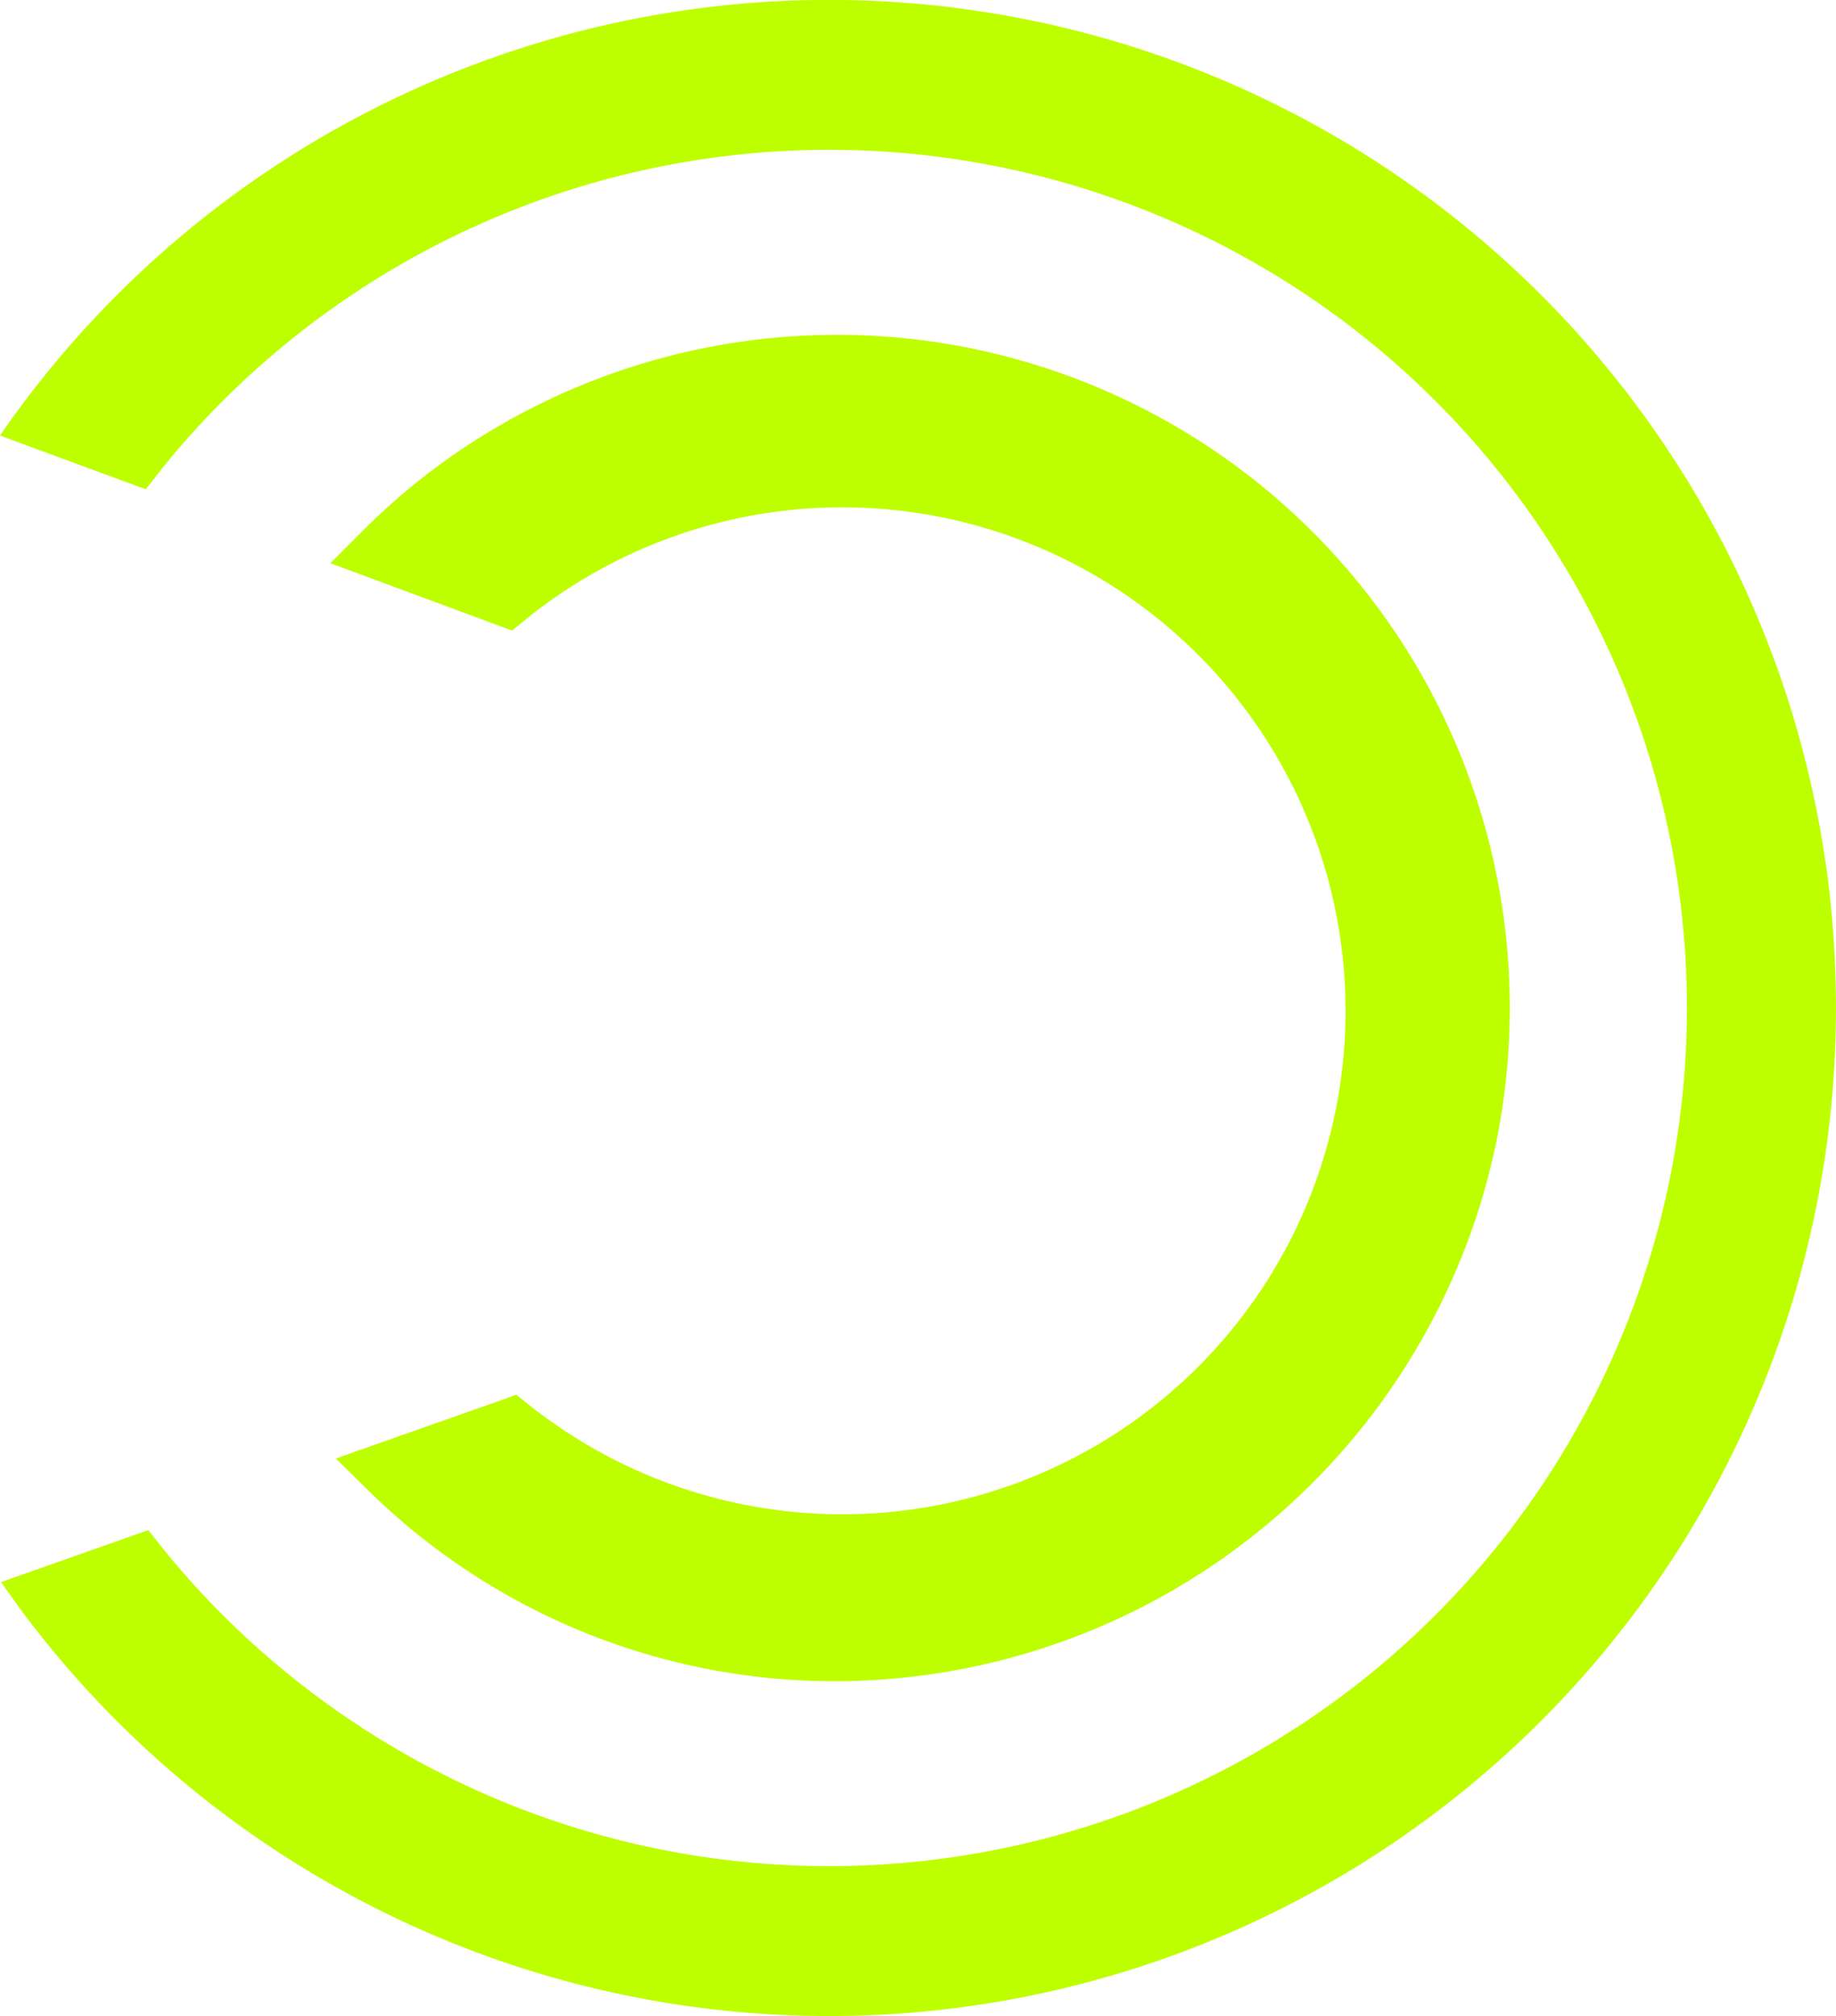
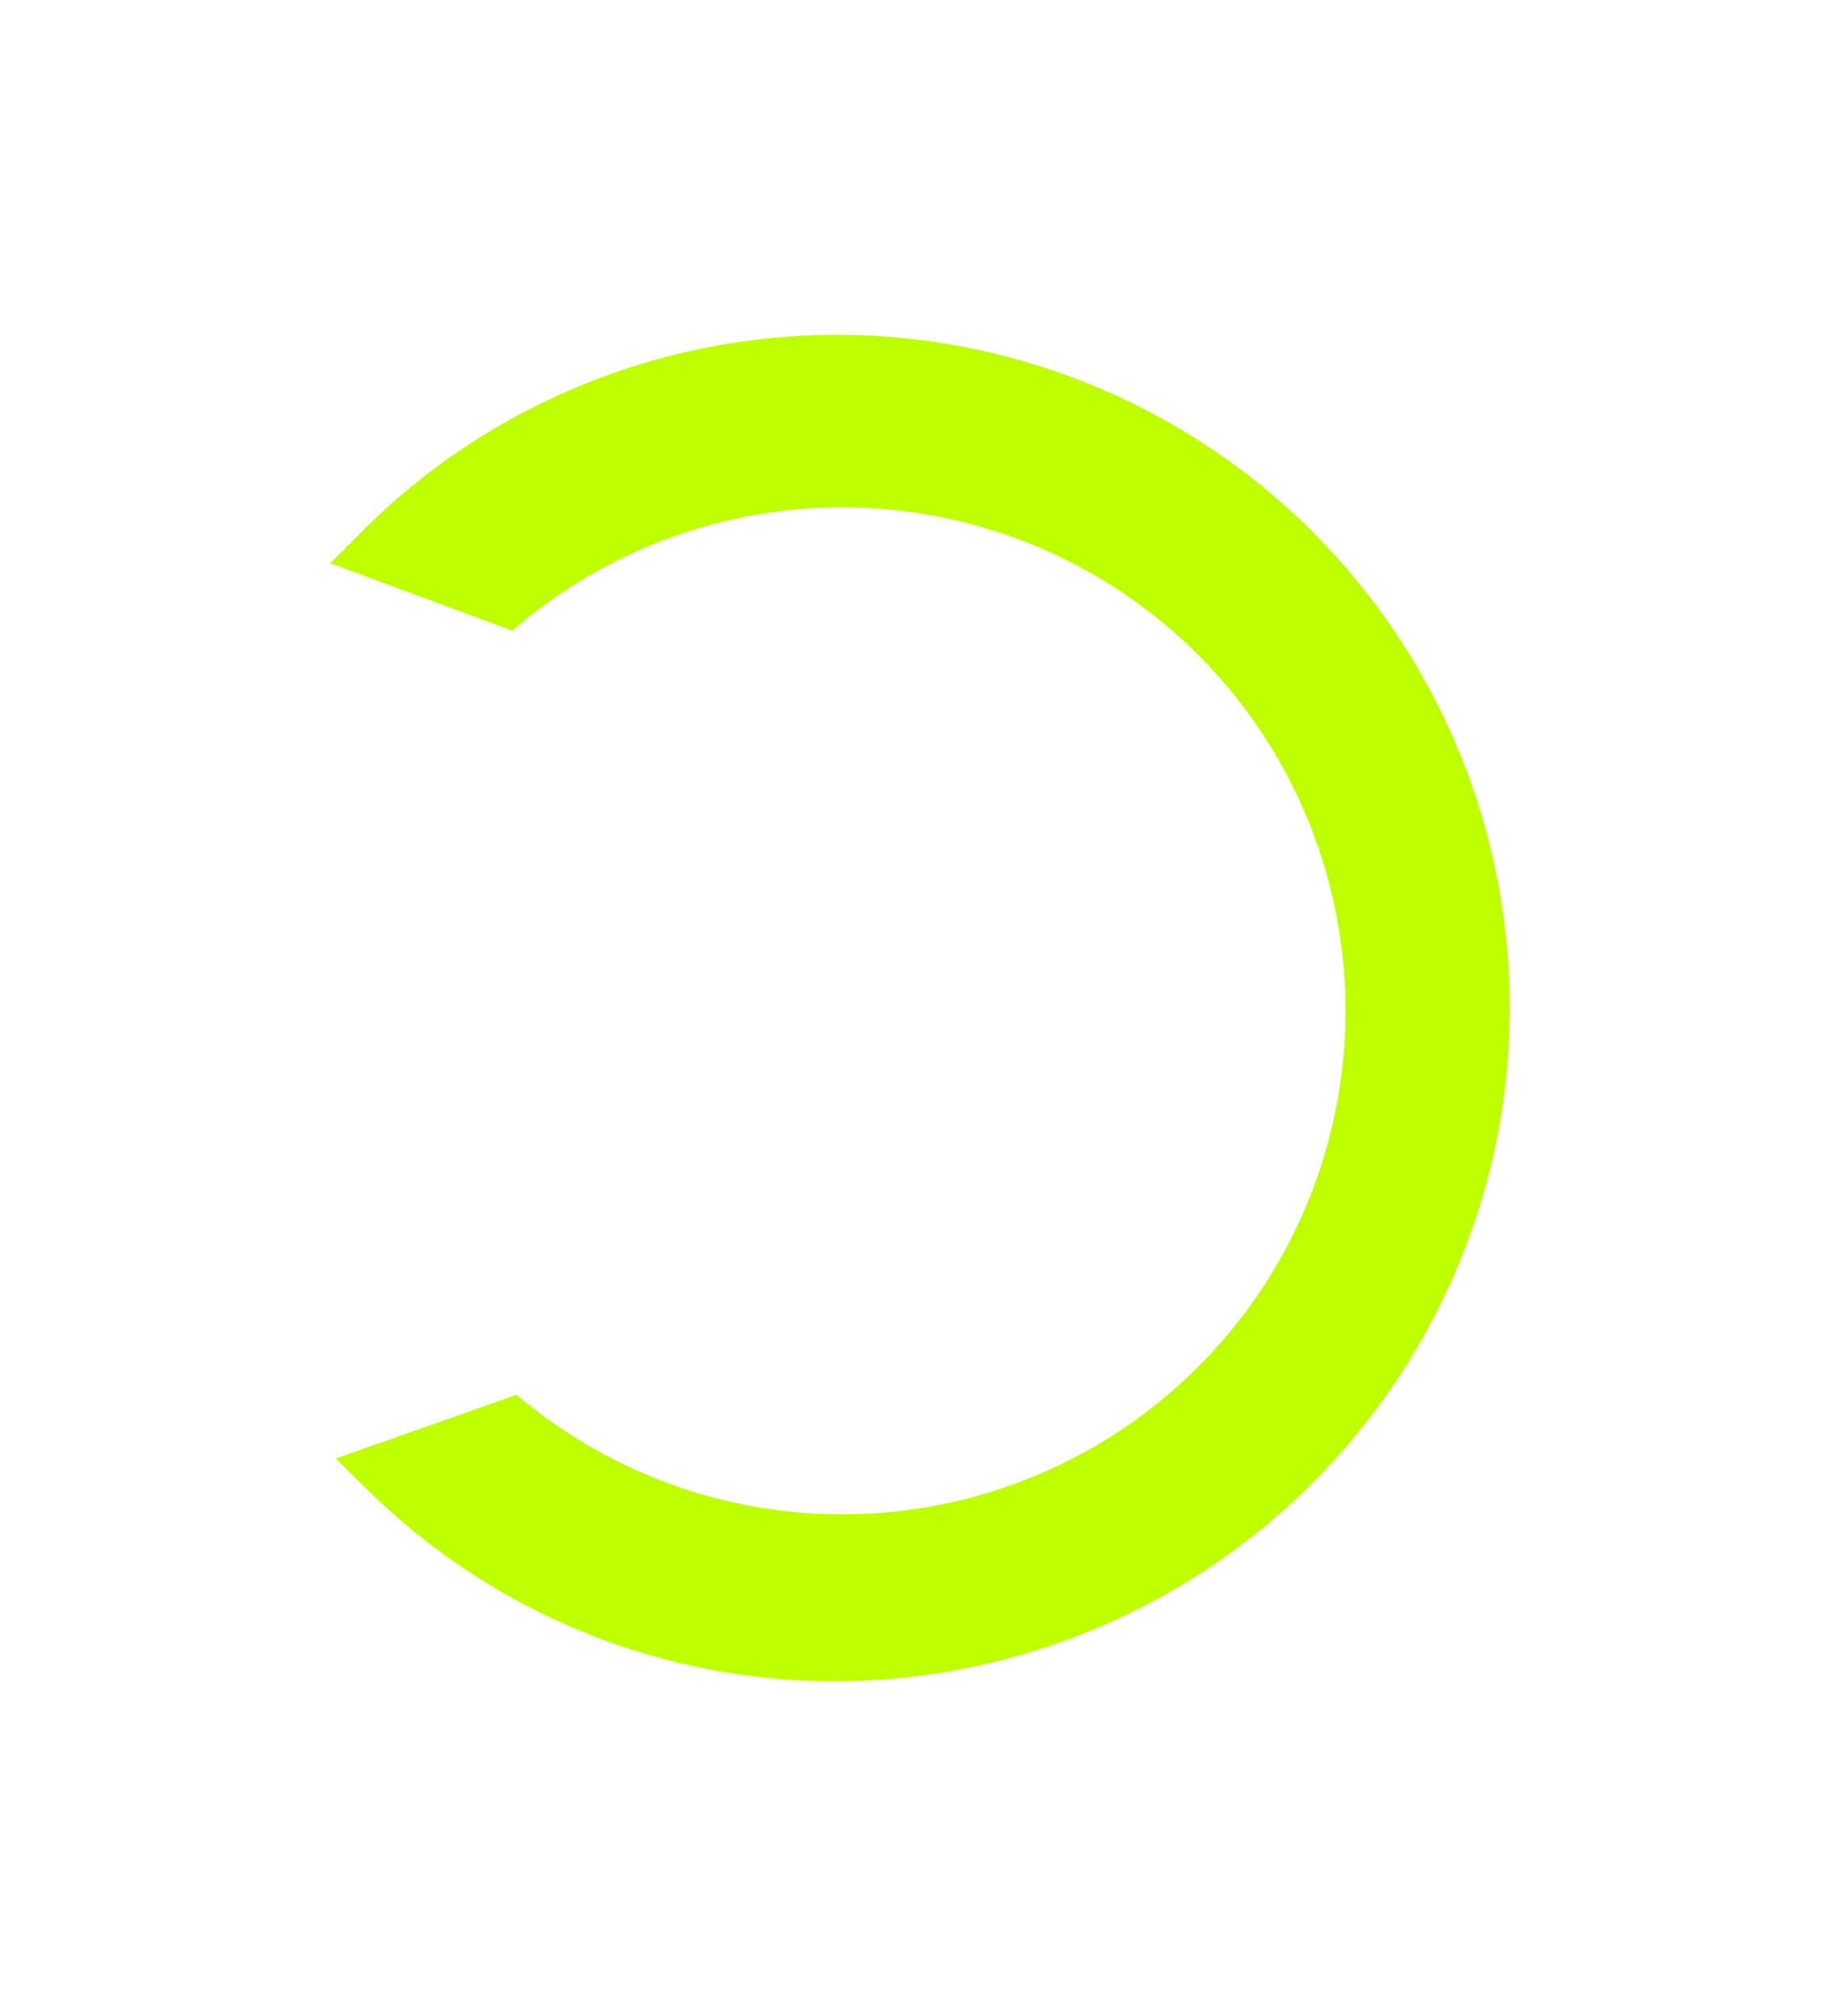
<svg xmlns="http://www.w3.org/2000/svg" width="39.294" height="43.129" viewBox="0 0 39.294 43.129">
  <g id="icono-banner" transform="translate(1702.371 -974) rotate(90)">
    <path id="Trazado_315" data-name="Trazado 315" d="M400.038,246.843a14.4,14.4,0,0,0-14.23,23.055,14.584,14.584,0,0,0,1.157,1.28l.6.6,1.441-3.89-.2-.244a10.771,10.771,0,1,1,16.741-.088l-.193.242.105.291c.018.05,1.26,3.572,1.26,3.572l.616-.627a14.5,14.5,0,0,0,1.016-1.135,14.231,14.231,0,0,0,3.132-8.954A14.471,14.471,0,0,0,400.038,246.843Z" transform="translate(598.484 1423.523)" fill="#beff00" />
-     <path id="Trazado_316" data-name="Trazado 316" d="M371.957,266.535c.333.261.675.509,1.021.749l1.15-3.122c-.259-.2-.514-.4-.762-.608a18.359,18.359,0,1,1,23.716,0c-.225.19-.455.374-.688.554l1.112,3.152c.334-.232.664-.471.986-.722a21.553,21.553,0,0,0-13.267-38.548,22.462,22.462,0,0,0-2.462.137,21.552,21.552,0,0,0-10.805,38.409Z" transform="translate(610.34 1435.088)" fill="#beff00" />
  </g>
</svg>